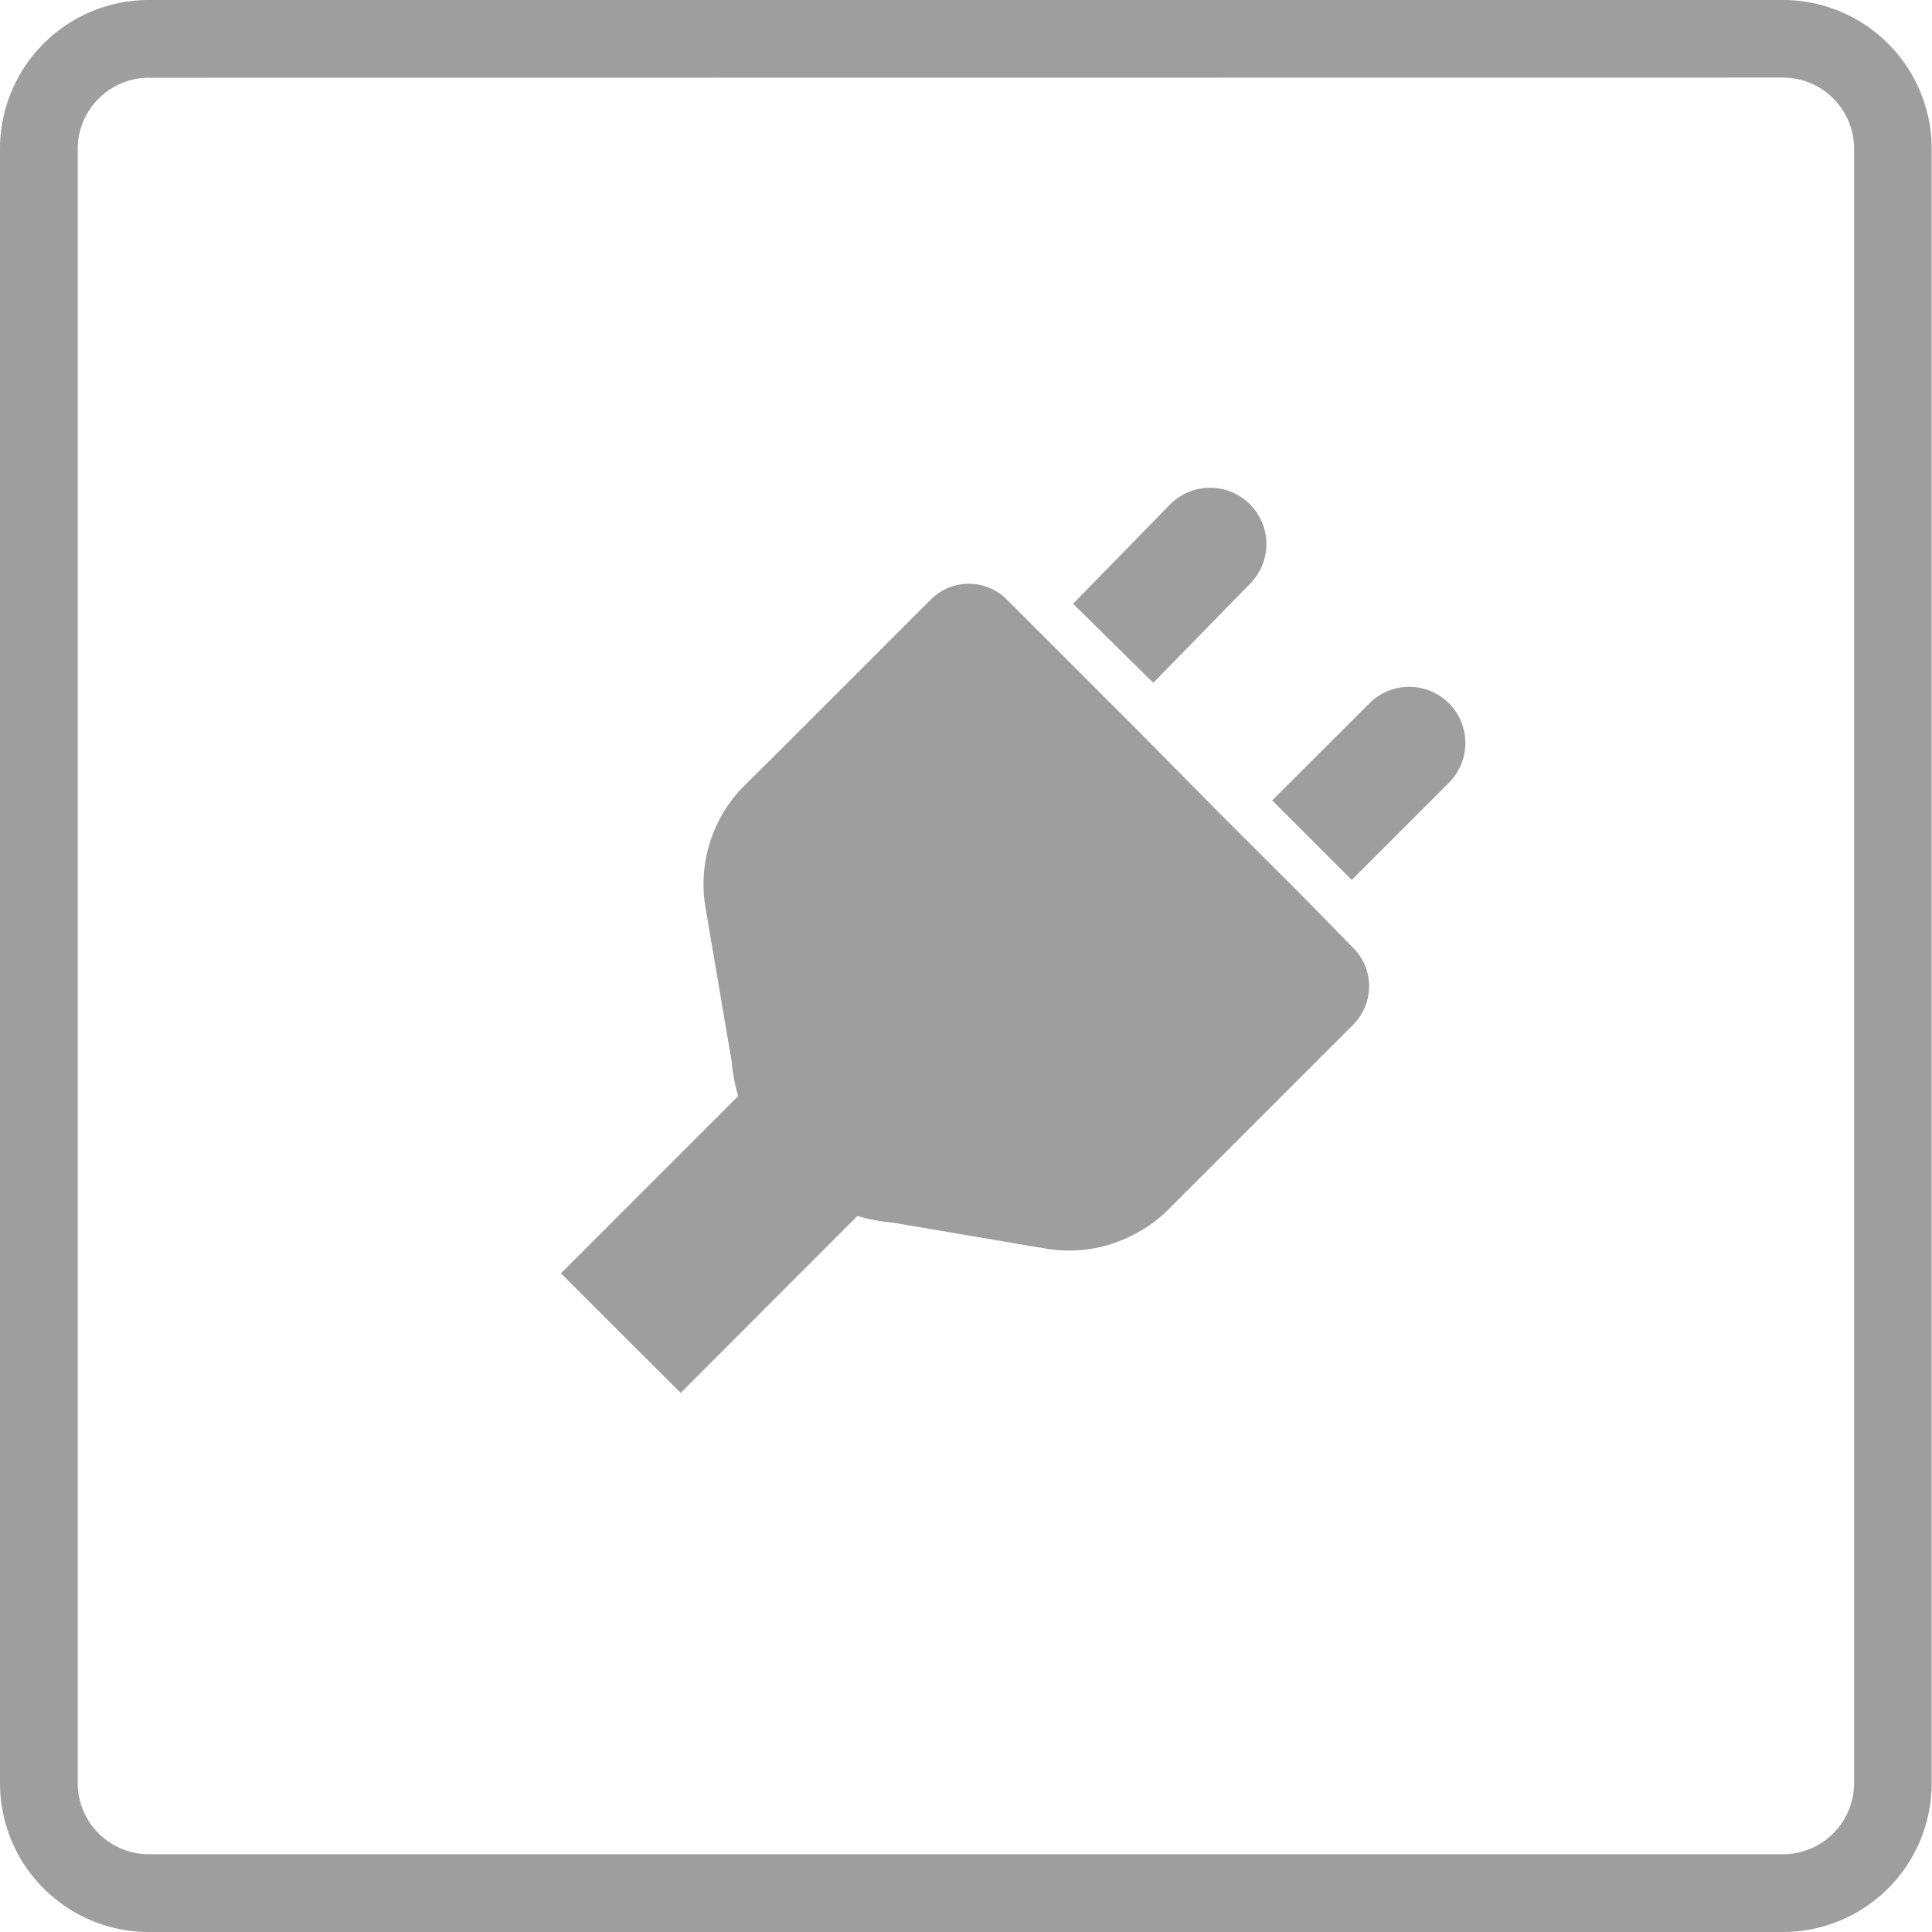
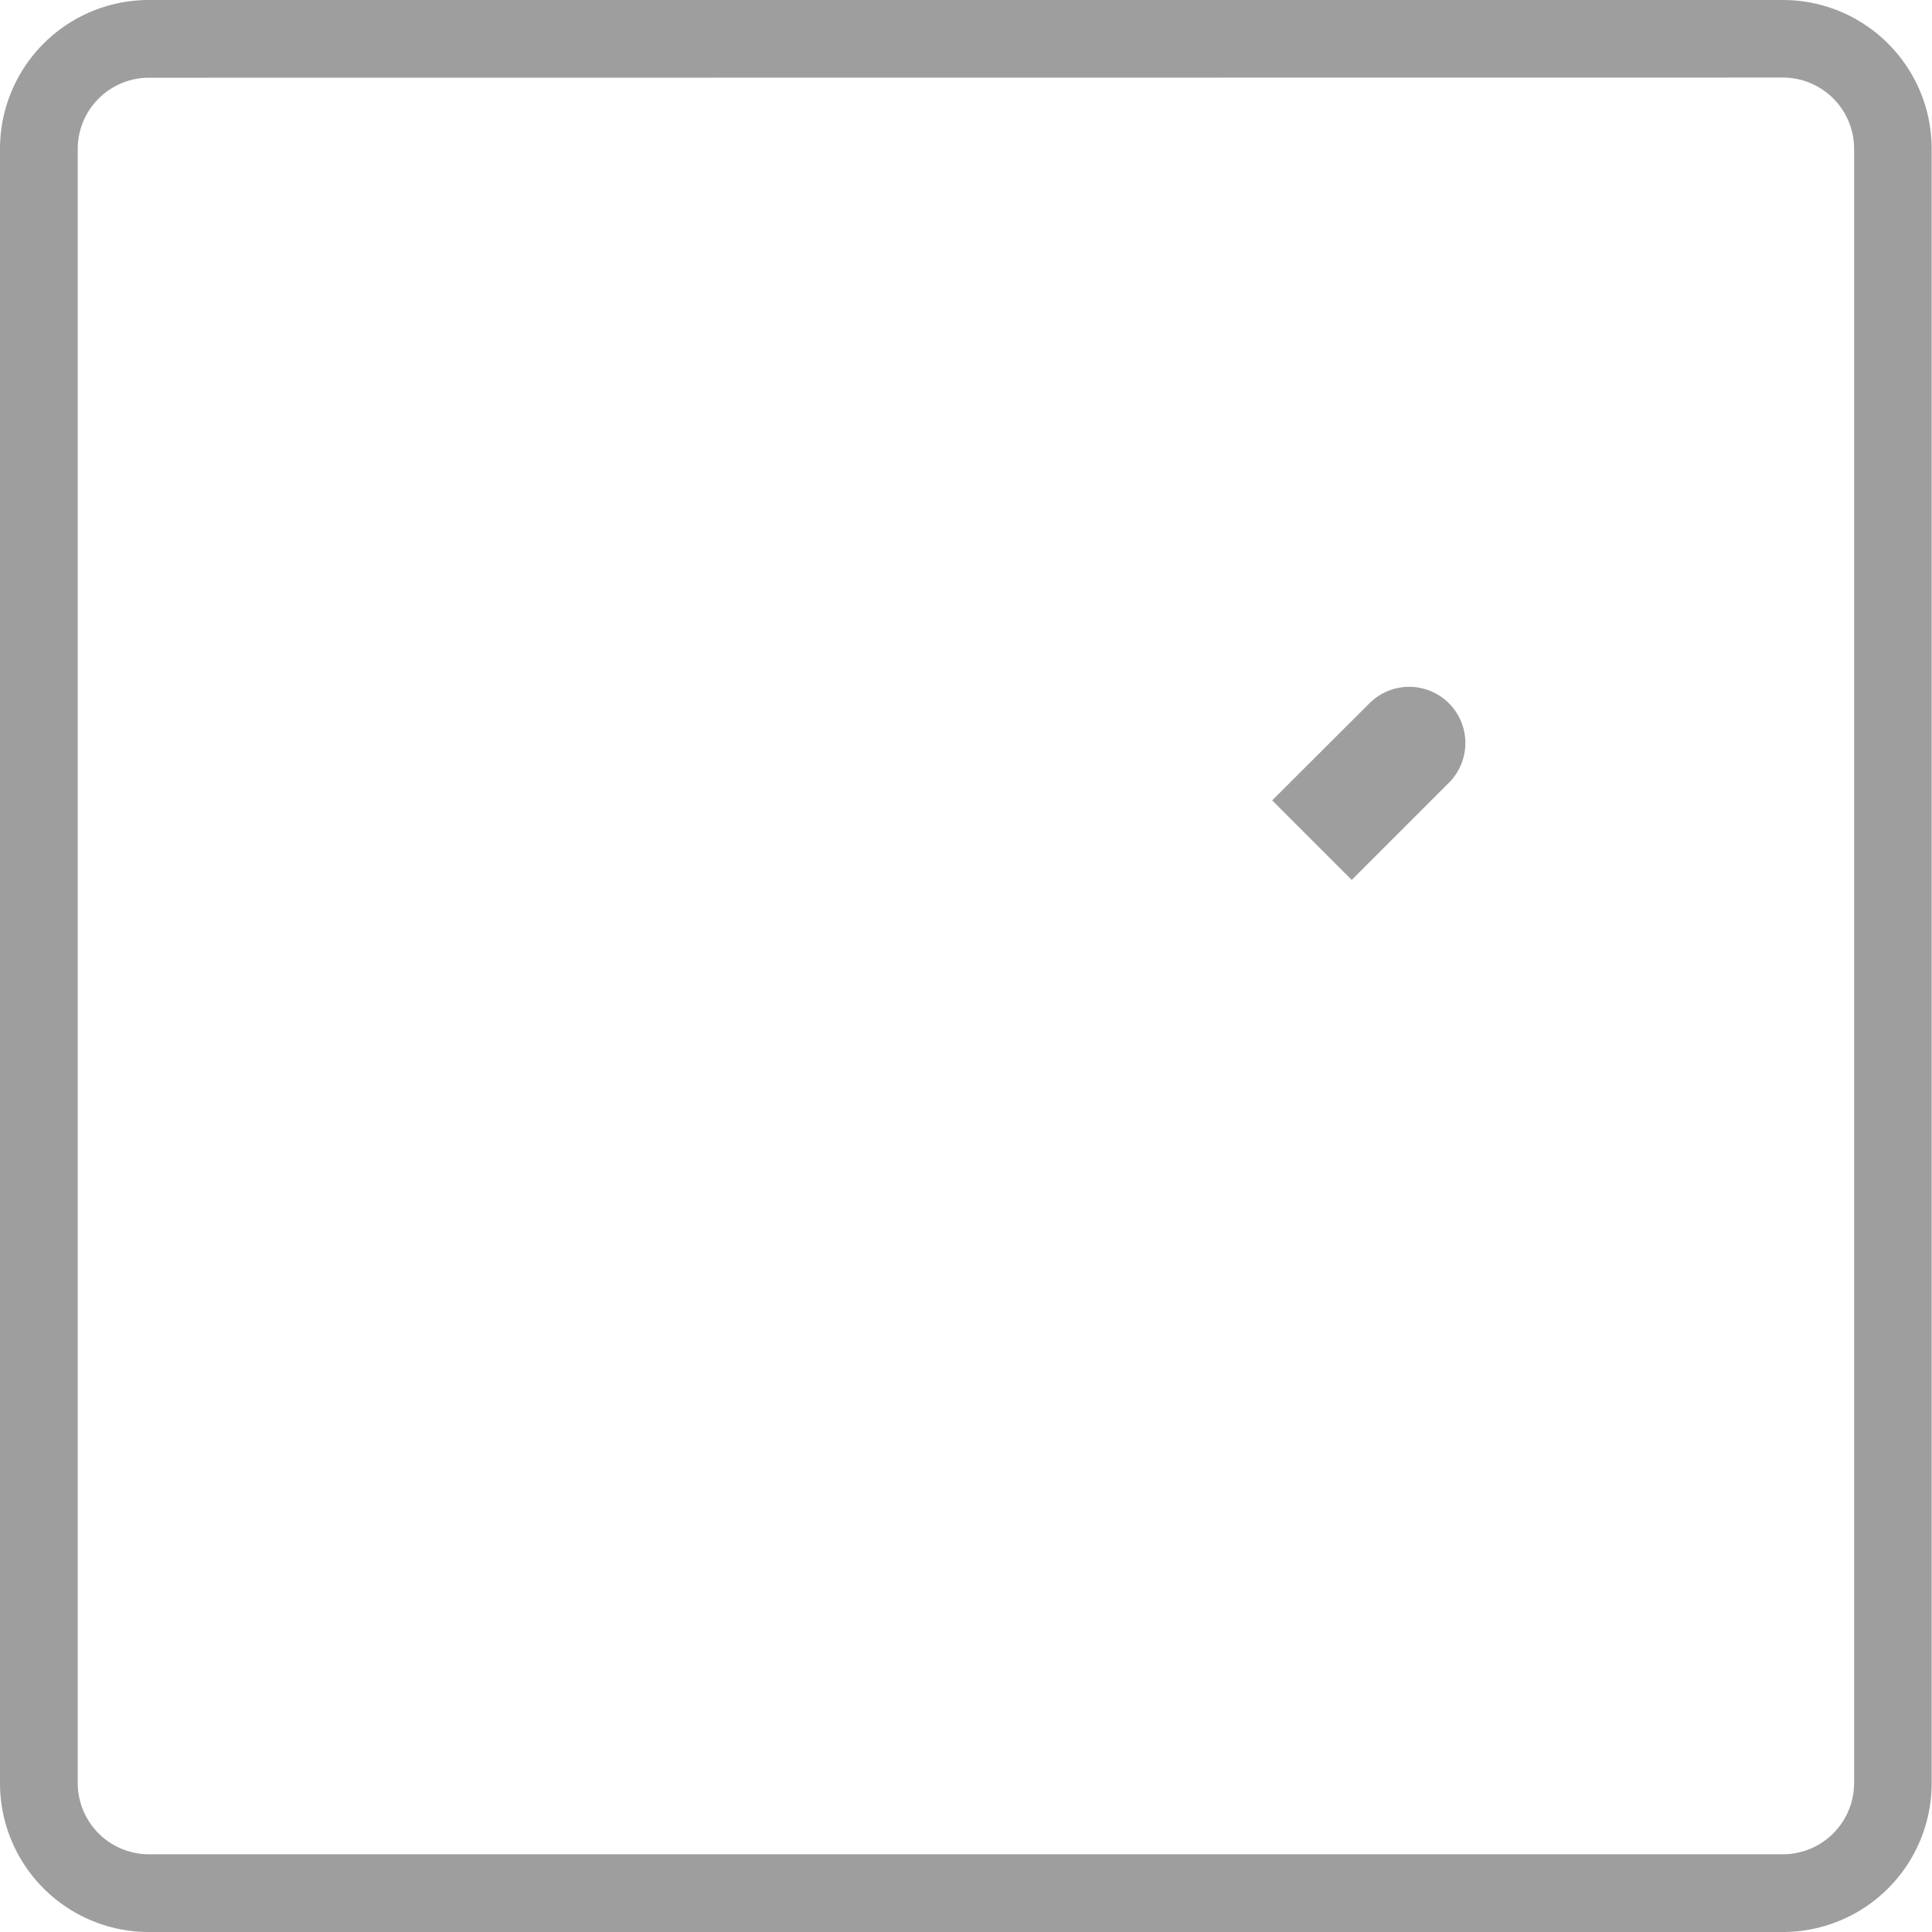
<svg xmlns="http://www.w3.org/2000/svg" viewBox="0 0 116.83 116.83">
  <defs>
    <style>.cls-1{fill:#9e9e9f;}</style>
  </defs>
  <title>free_05</title>
  <g id="レイヤー_2" data-name="レイヤー 2">
    <g id="content">
      <g id="photo_img" data-name="photo/img">
-         <path class="cls-1" d="M78.58,54l-4.82-4.81L69,44.37l-4.82-4.82-3.29-3.29a3.25,3.25,0,0,0-4.61,0l-6,6h0l-3.61,3.61L45,47.52a8.43,8.43,0,0,0-2.34,7.35l1.58,9.29a10.59,10.59,0,0,0,.4,2.12L33.92,77l7.24,7.23,10.69-10.7a10.59,10.59,0,0,0,2.12.4l9.3,1.58a8.43,8.43,0,0,0,5.32-.87l0,0a8.18,8.18,0,0,0,2-1.44l1.64-1.64,3.61-3.61h0l6-6a3.28,3.28,0,0,0,0-4.62Z" />
-         <path class="cls-1" d="M75.6,35.29a3.4,3.4,0,1,0-4.85-4.78l-5.86,6,4.85,4.78Z" />
        <path class="cls-1" d="M87.62,42.53a3.4,3.4,0,0,0-4.81,0L76.93,48.4l0,0h0l4.81,4.81,5.91-5.91A3.4,3.4,0,0,0,87.62,42.53Z" />
        <path class="cls-1" d="M107.82,116.83H9a9,9,0,0,1-9-9V9A9,9,0,0,1,9,0h98.81a9,9,0,0,1,9,9v98.82A9,9,0,0,1,107.82,116.83ZM9,4.7A4.31,4.31,0,0,0,4.7,9v98.82A4.31,4.31,0,0,0,9,112.13h98.81a4.31,4.31,0,0,0,4.31-4.3V9a4.31,4.31,0,0,0-4.31-4.31Z" />
      </g>
    </g>
  </g>
</svg>